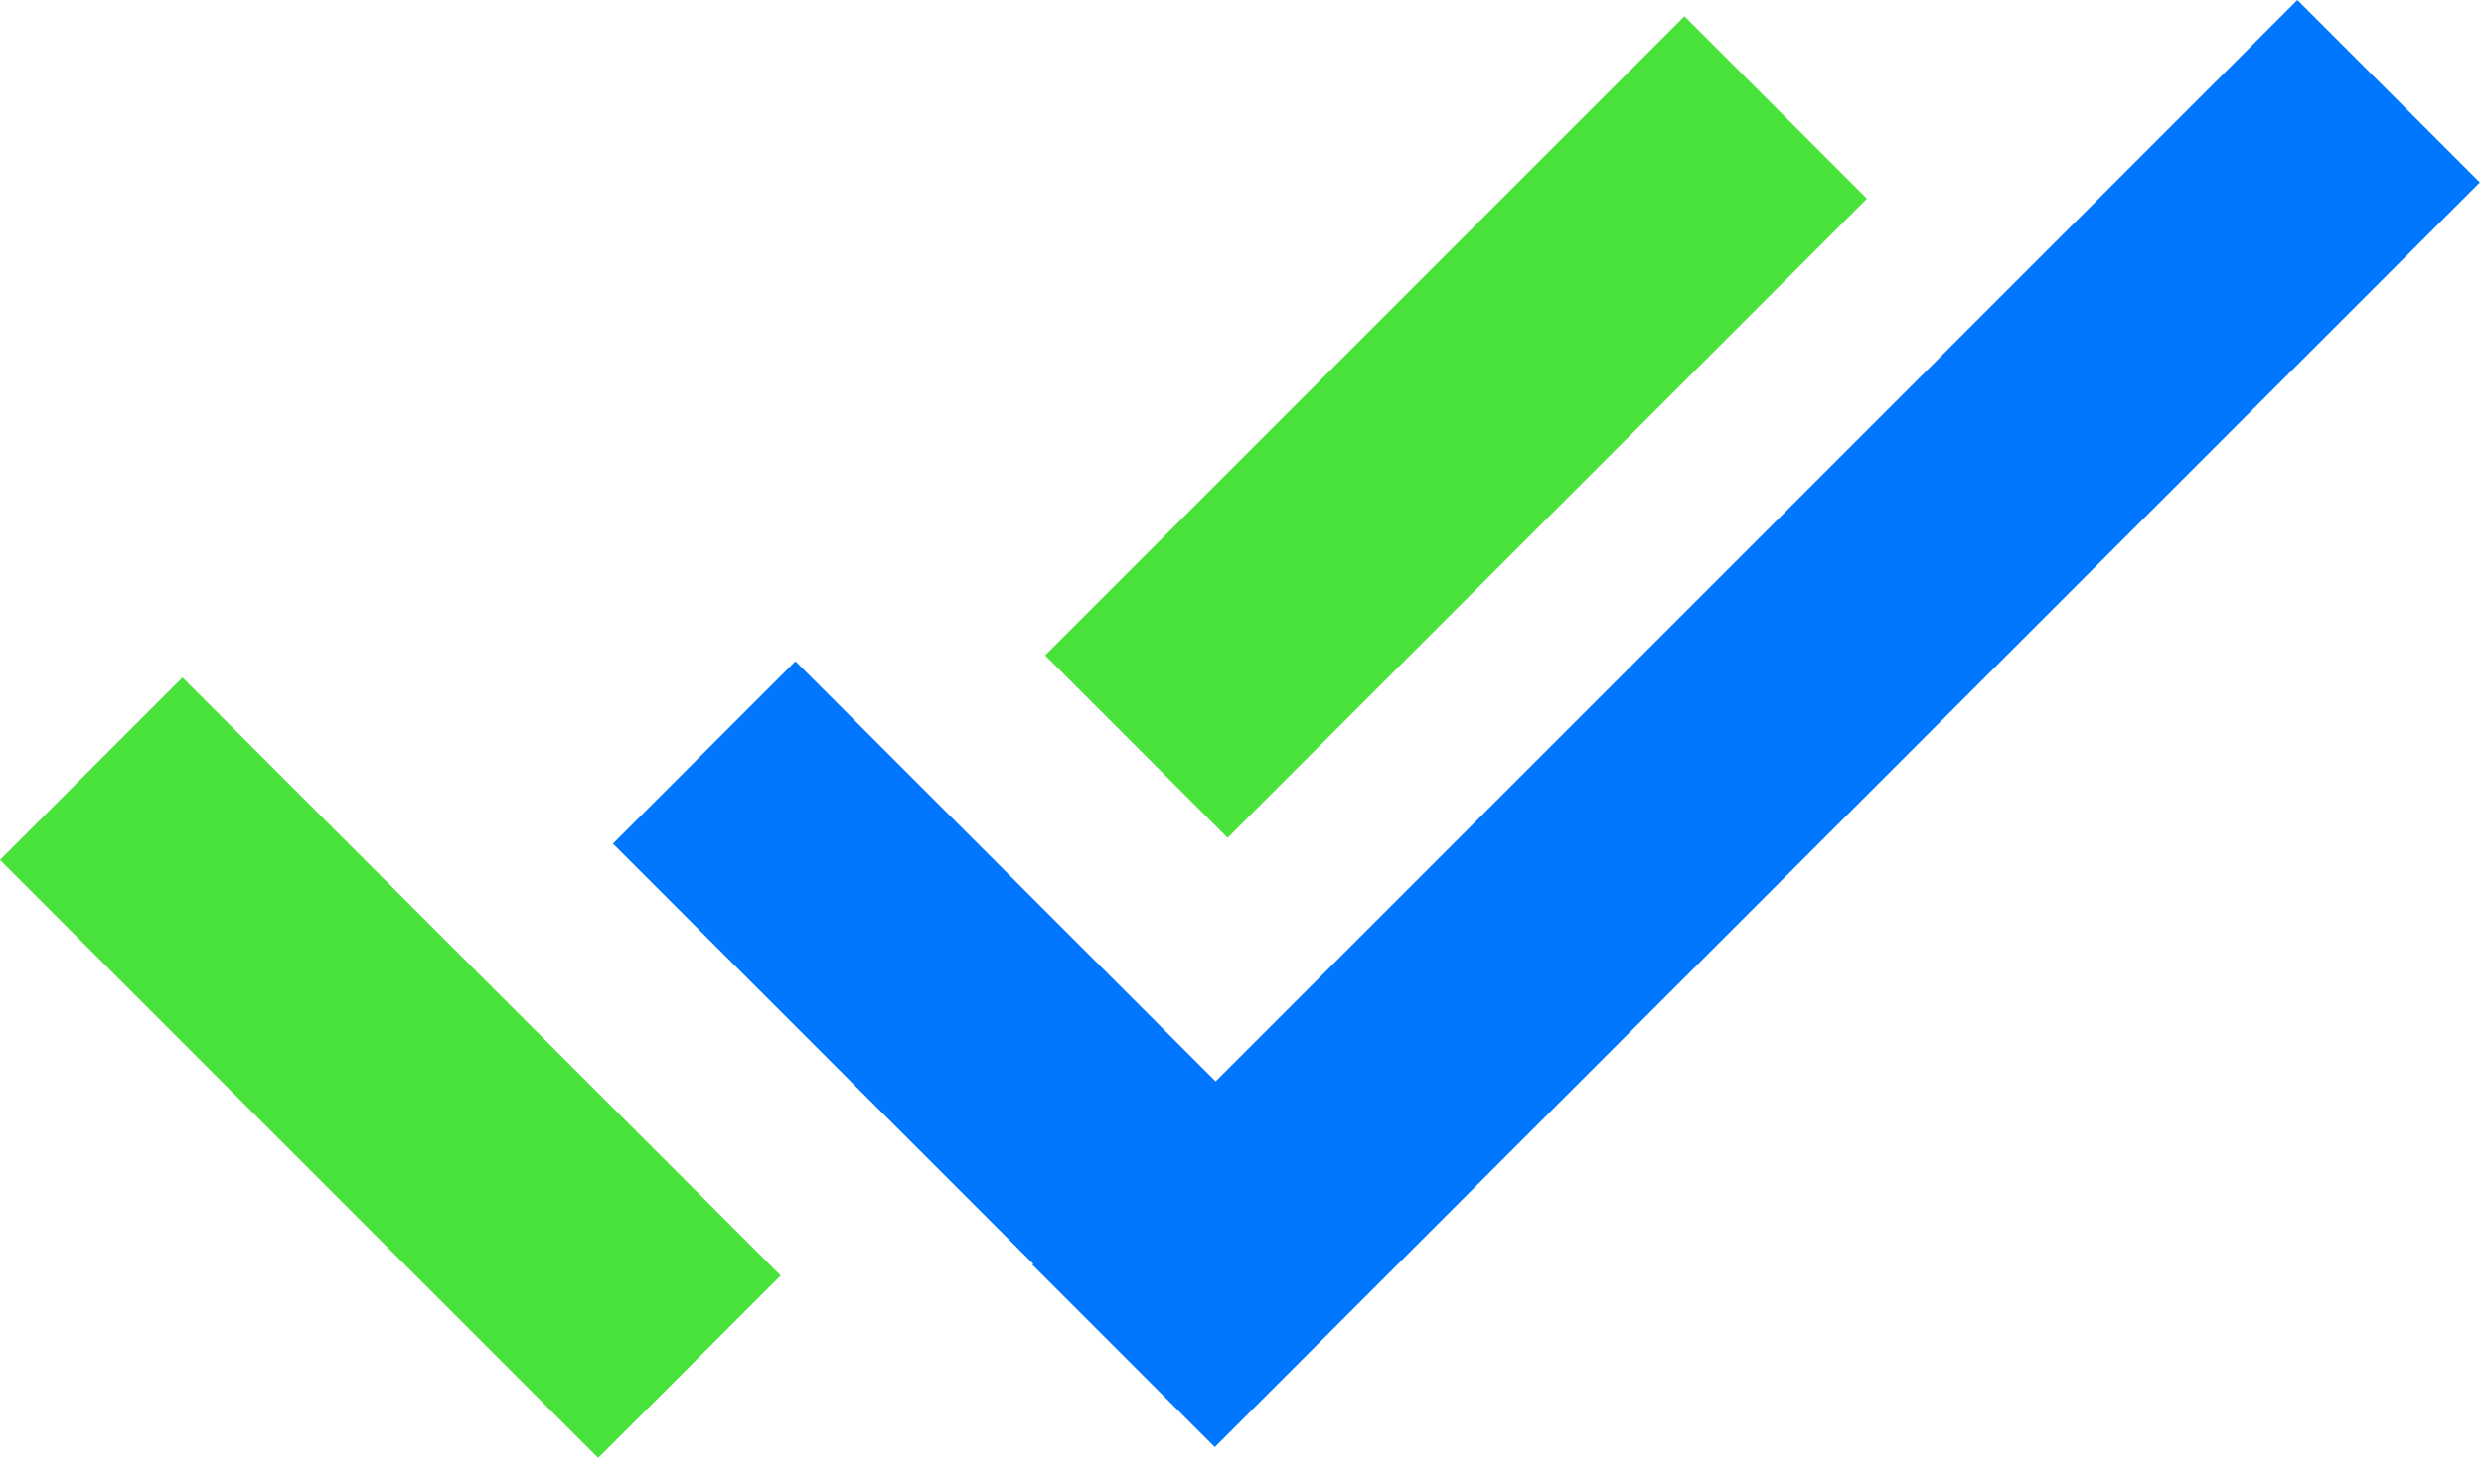
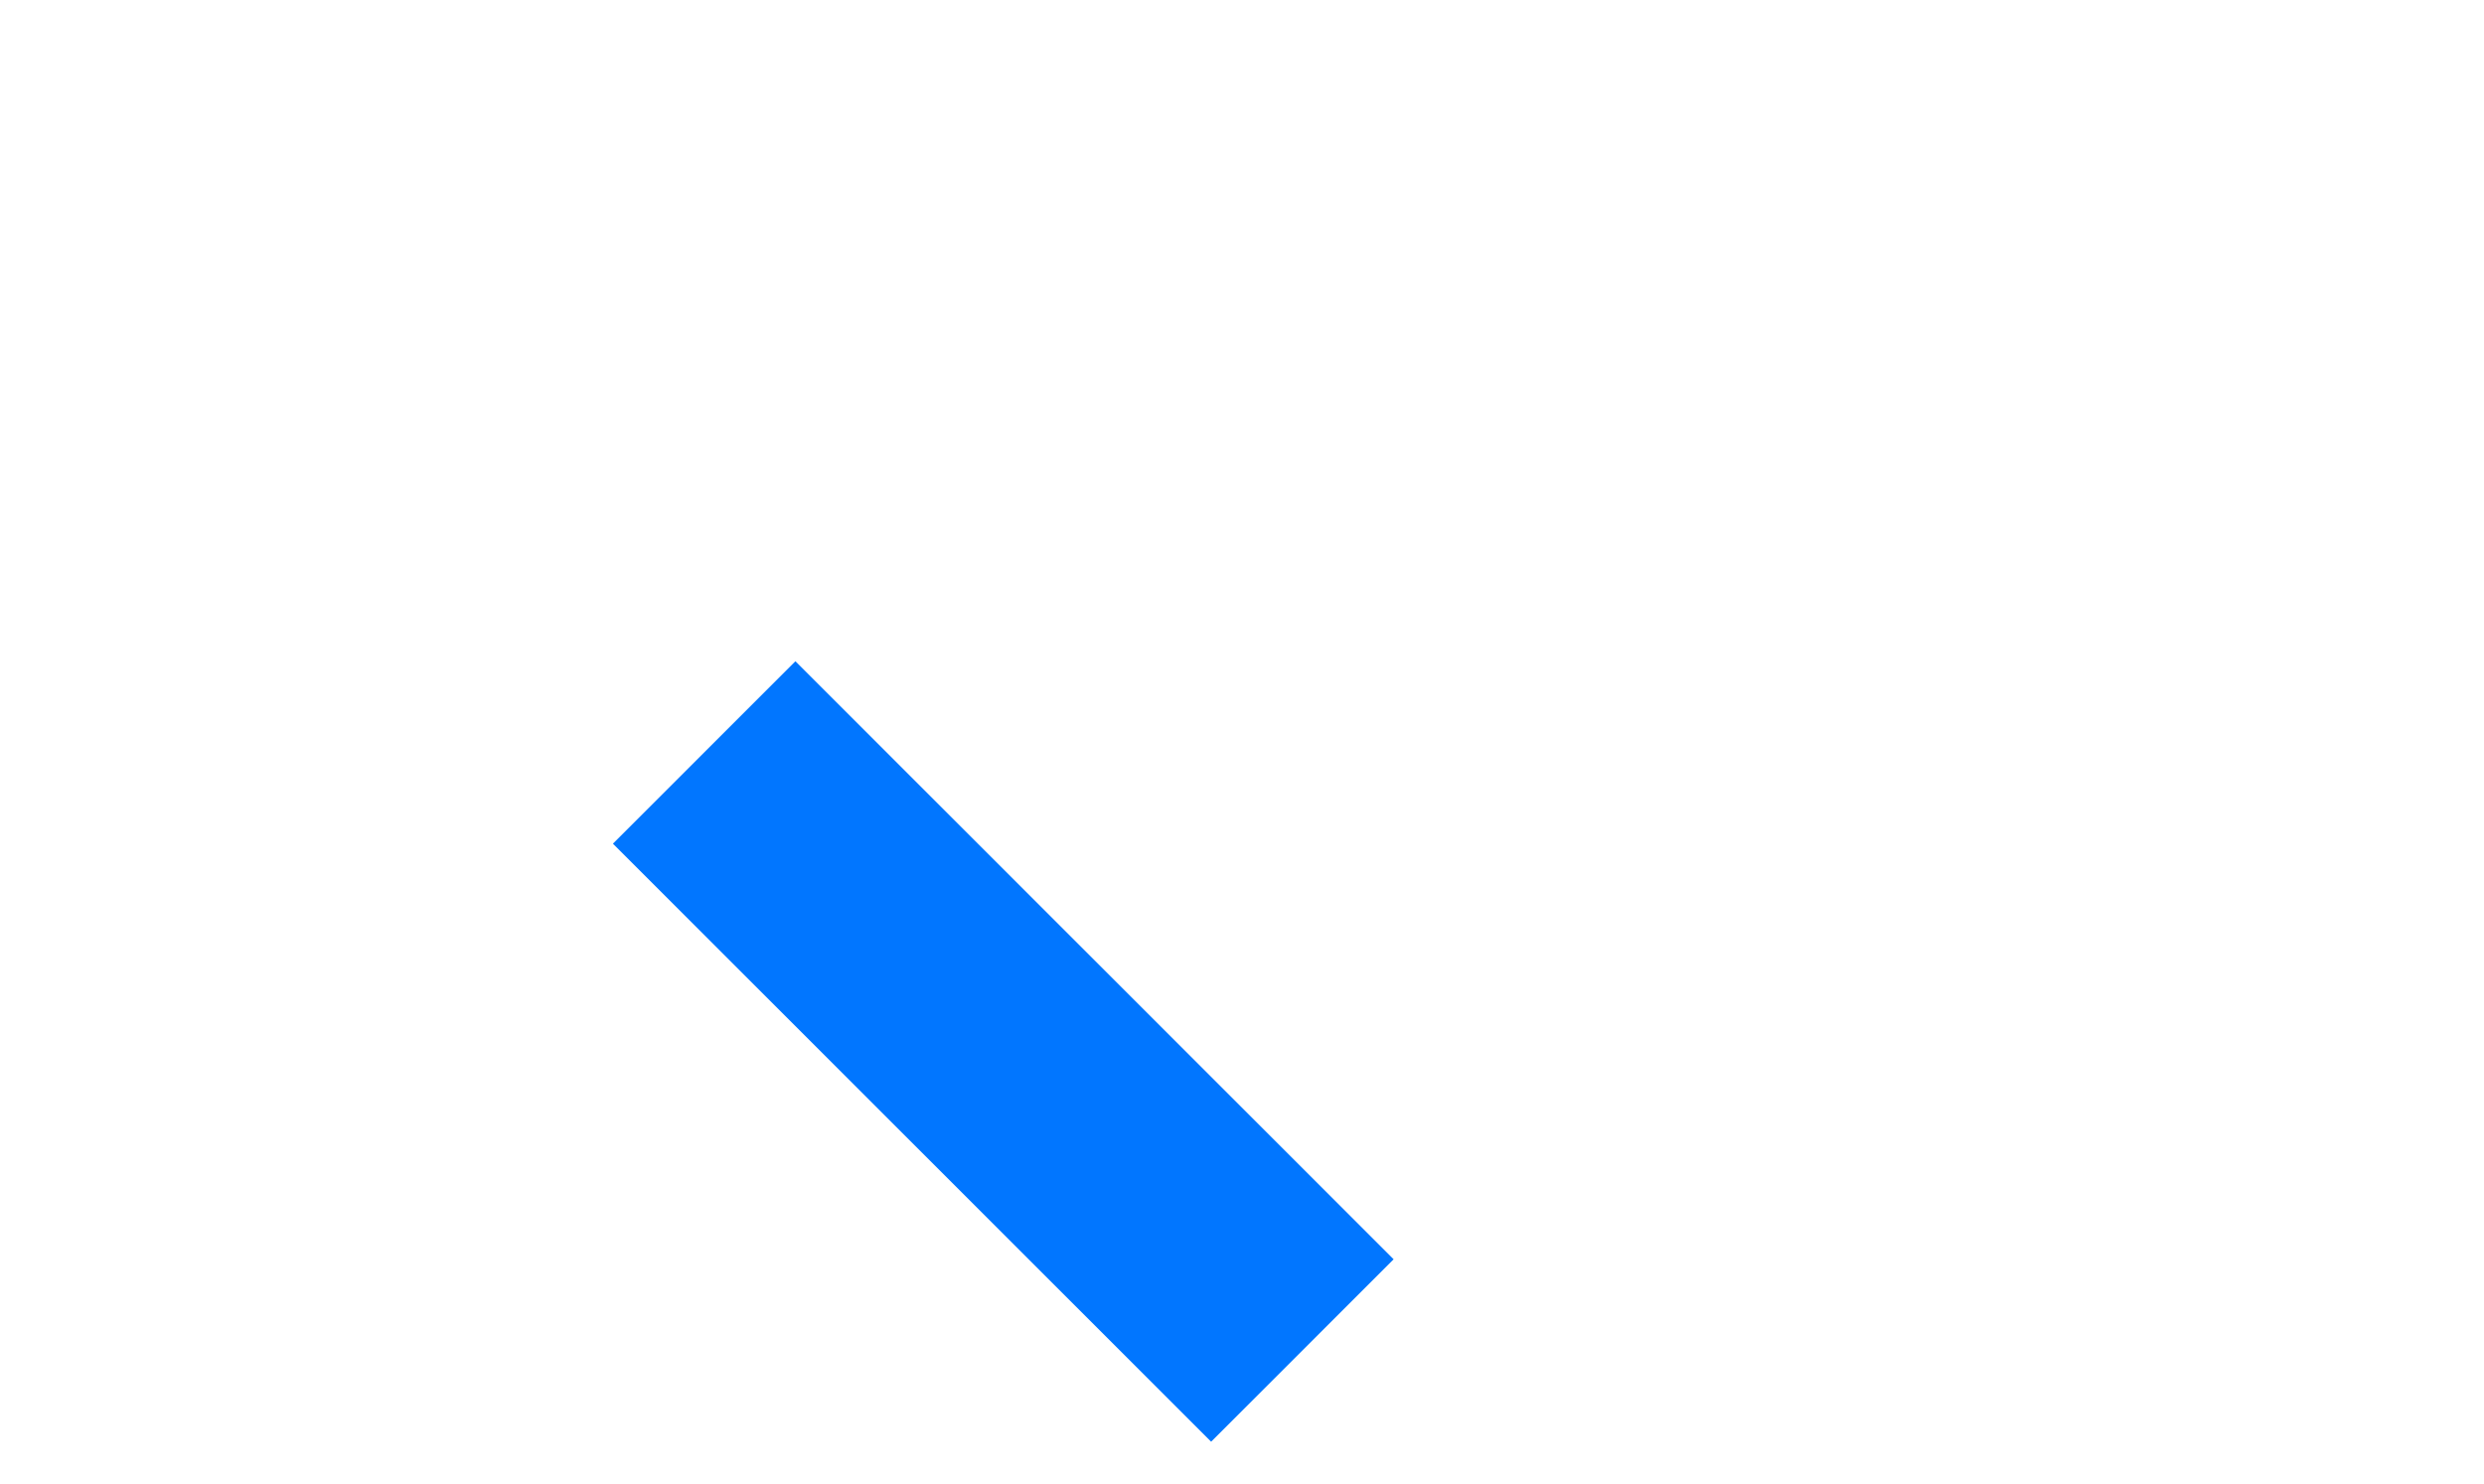
<svg xmlns="http://www.w3.org/2000/svg" width="77" height="46" viewBox="0 0 77 46" fill="none">
-   <rect x="71.215" width="8" height="55.458" transform="rotate(45 71.215 0)" fill="#0176FF" />
-   <rect x="52.215" y="0.504" width="8" height="28.026" transform="rotate(45 52.215 0.504)" fill="#48E23A" />
  <rect x="43.2" y="39.047" width="8" height="26.225" transform="rotate(135 43.2 39.047)" fill="#0176FF" />
-   <rect x="24.2" y="39.551" width="8" height="26.225" transform="rotate(135 24.2 39.551)" fill="#48E23A" />
</svg>